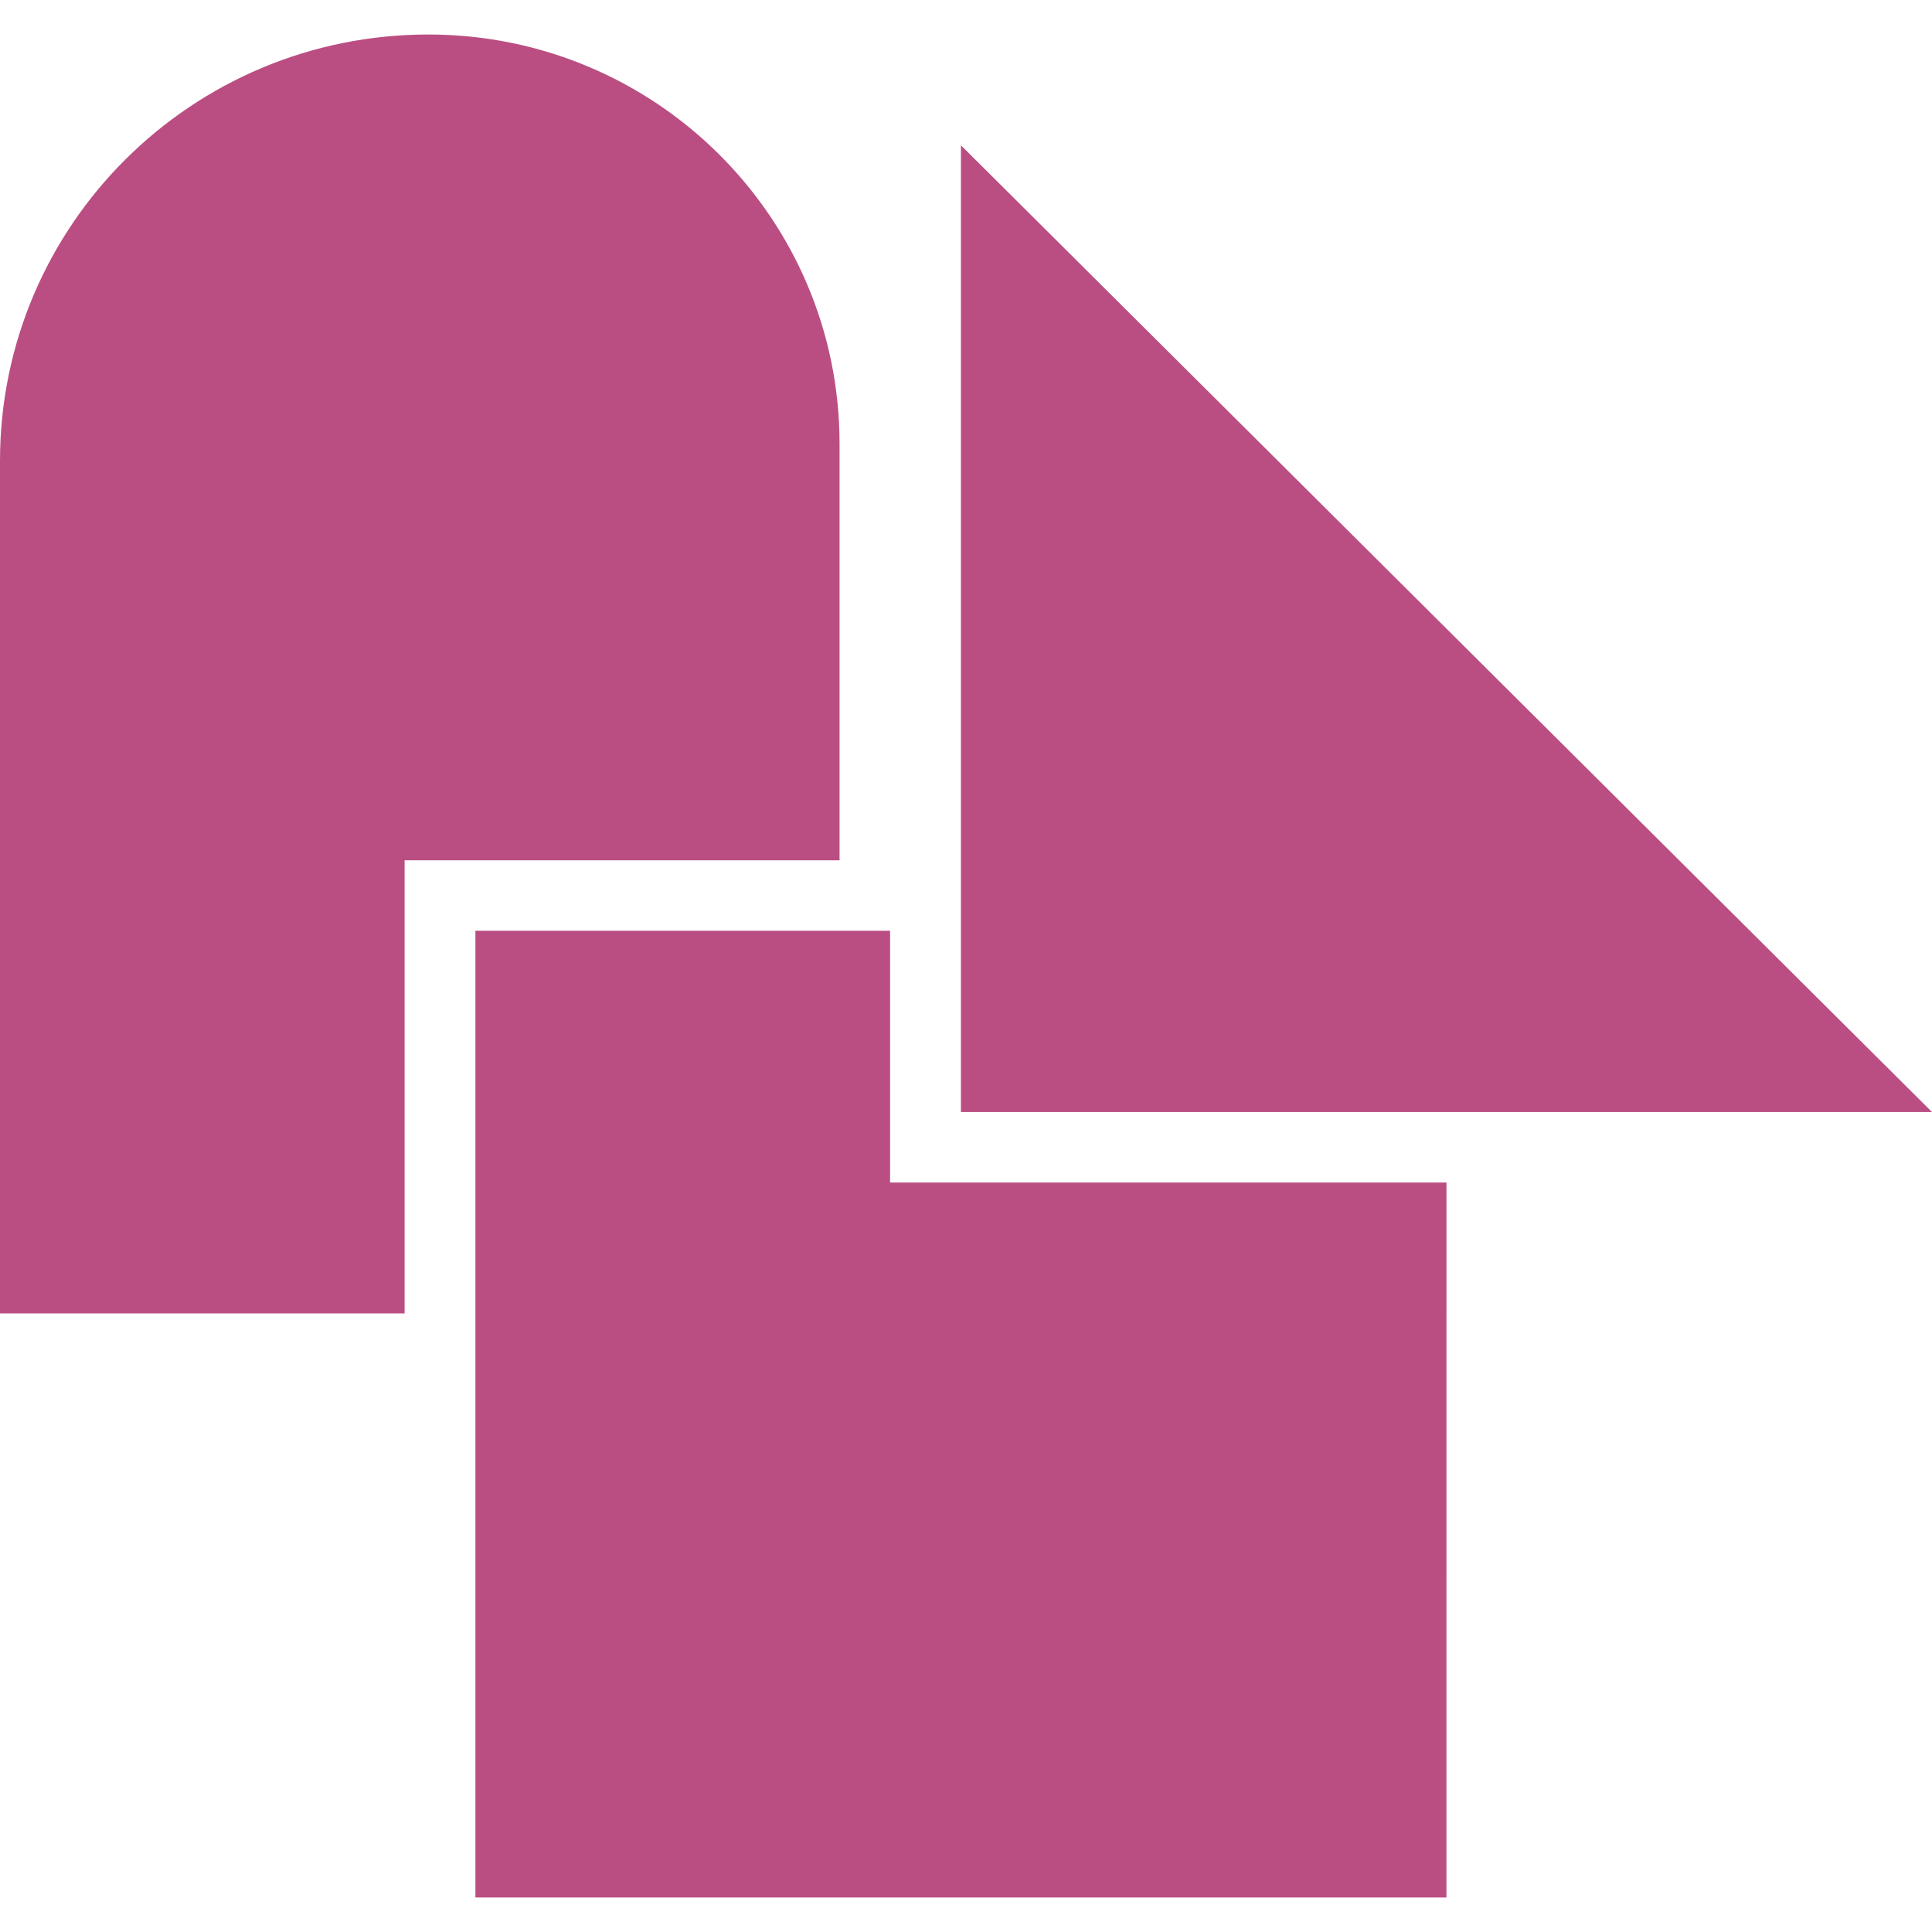
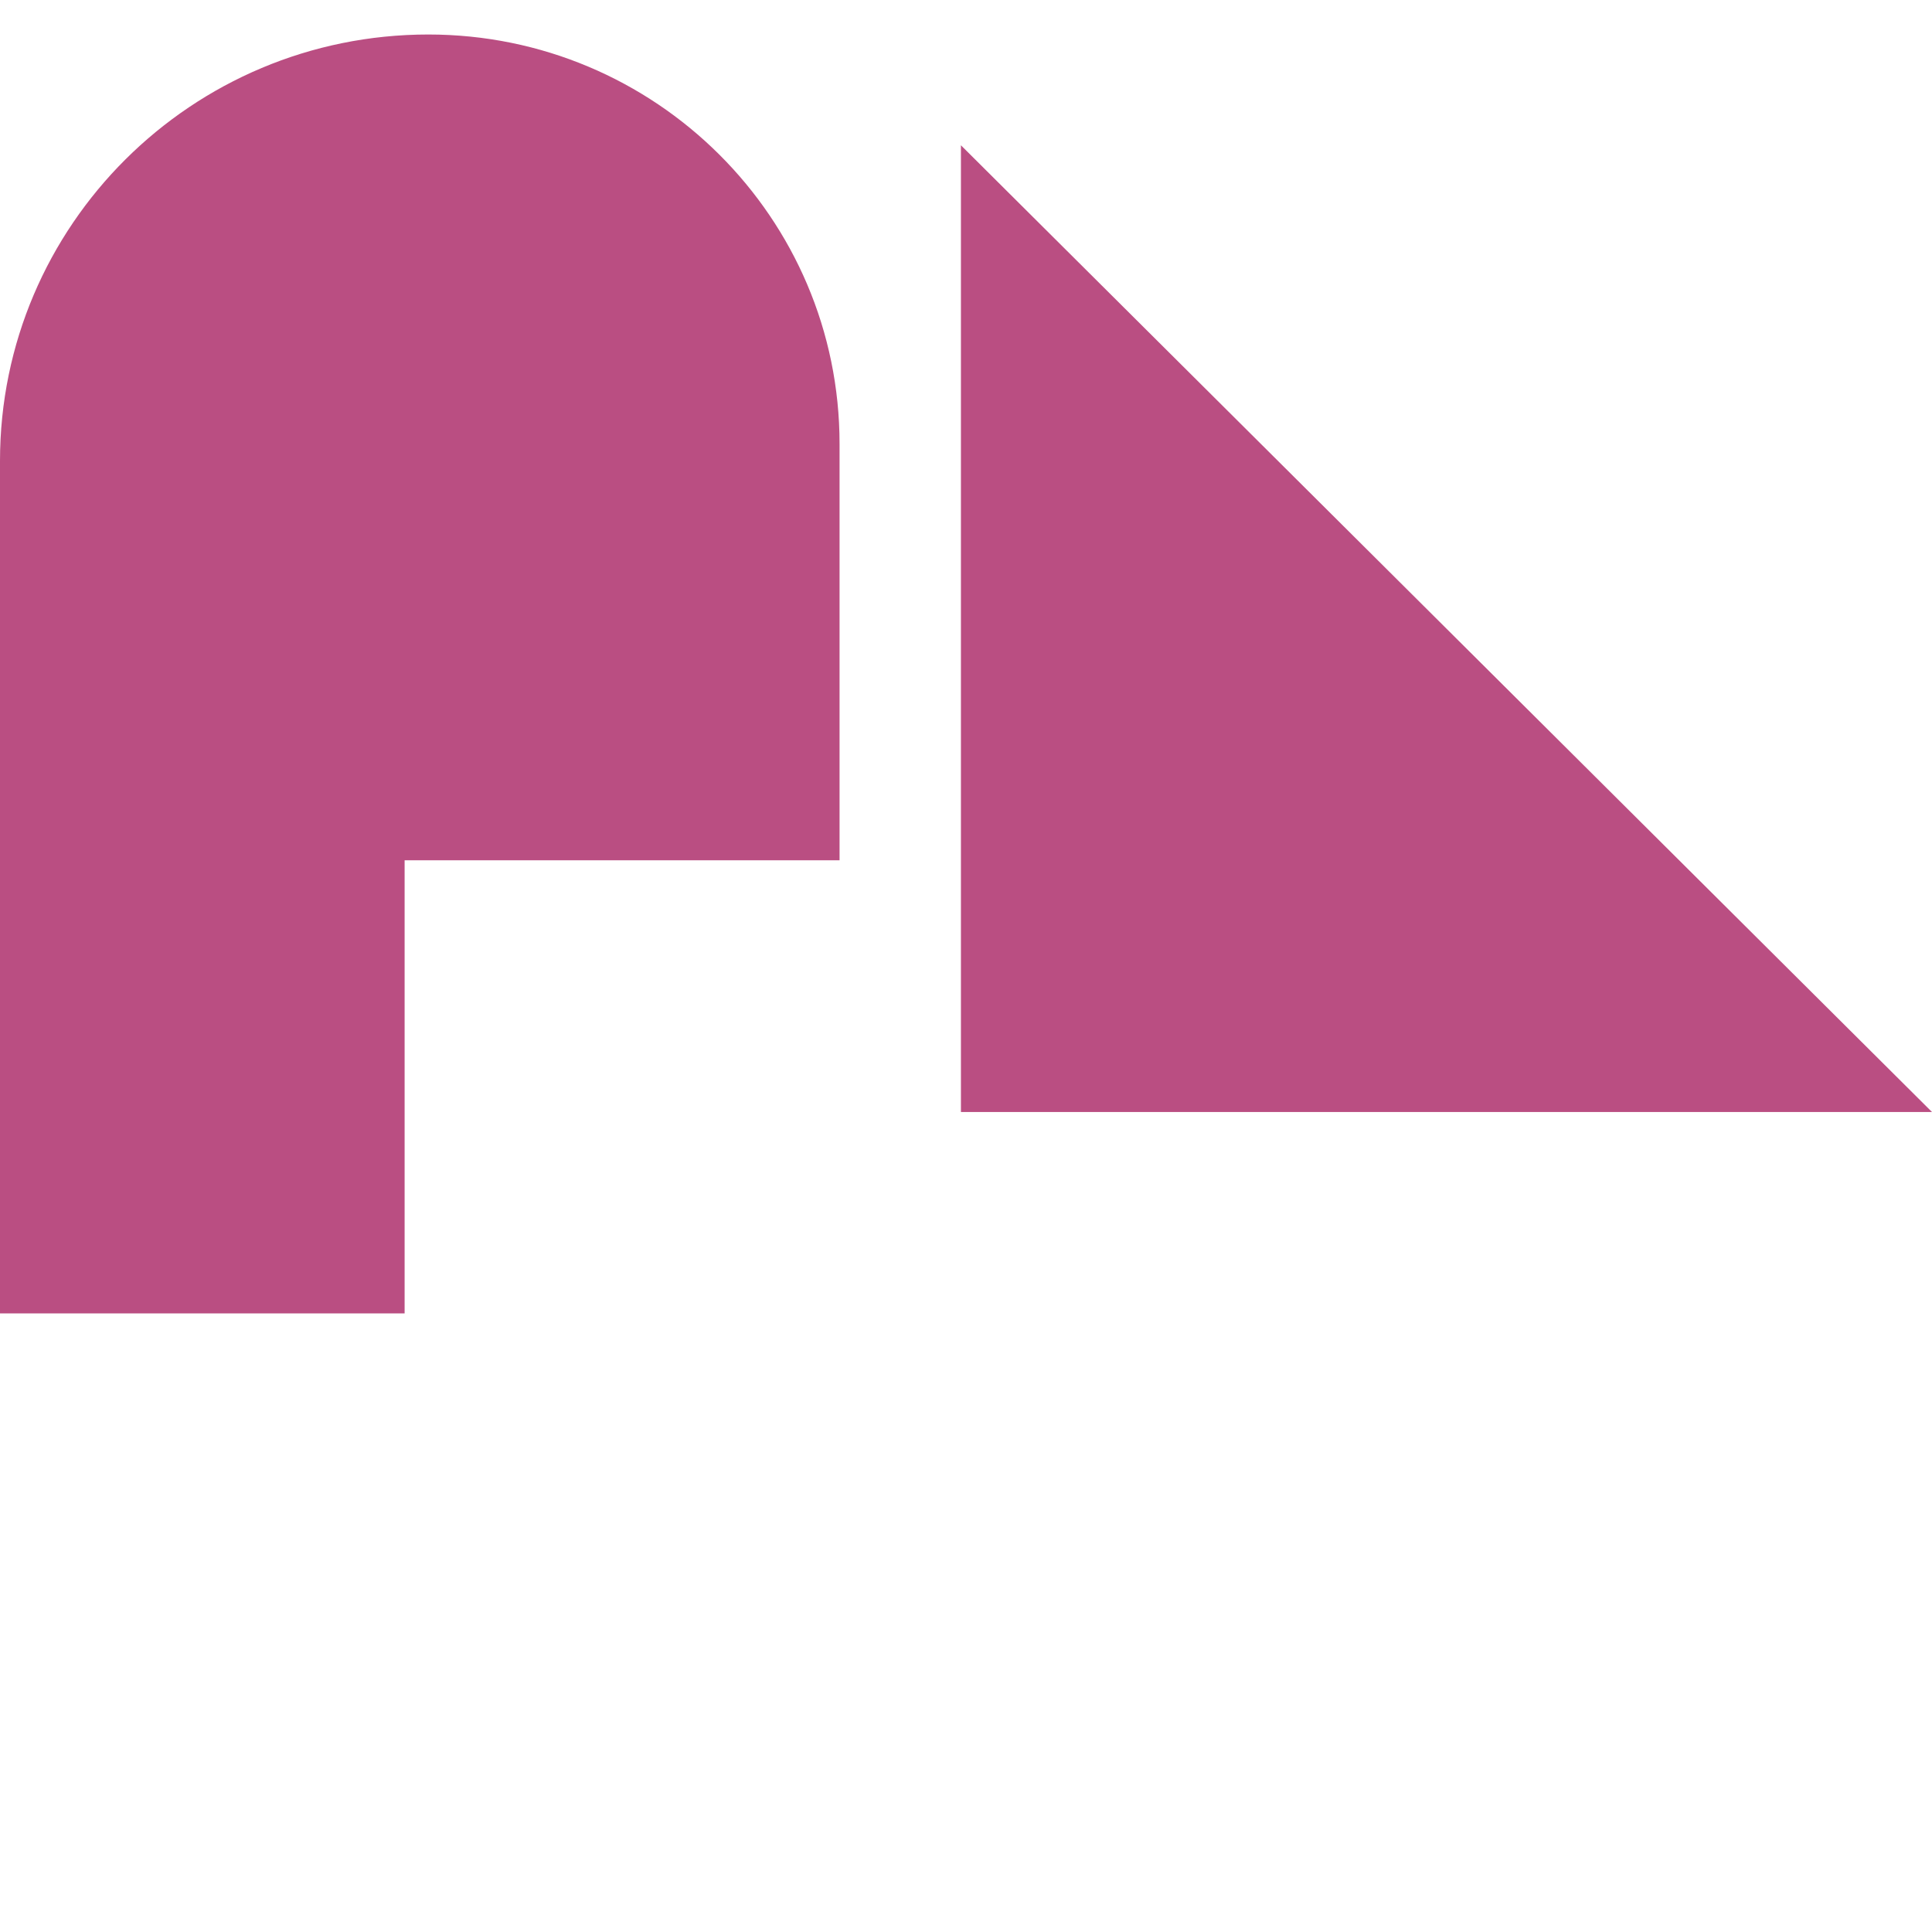
<svg xmlns="http://www.w3.org/2000/svg" width="50" height="50" viewBox="0 0 56 54" fill="none">
  <path d="M27.853 31.232H56L27.853 3.211z" fill="#BA4E82" />
-   <path fill-rule="evenodd" clip-rule="evenodd" d="M41.927 33.276H25.8v-7.298H13.78V54h28.146z" fill="#BA4E82" />
  <path fill-rule="evenodd" clip-rule="evenodd" d="M12.416 0C5.559 0 0 5.534 0 12.36v24.71h11.728V23.935h12.607V11.866C24.335 5.313 19 0 12.415 0" fill="#BA4E82" />
</svg>